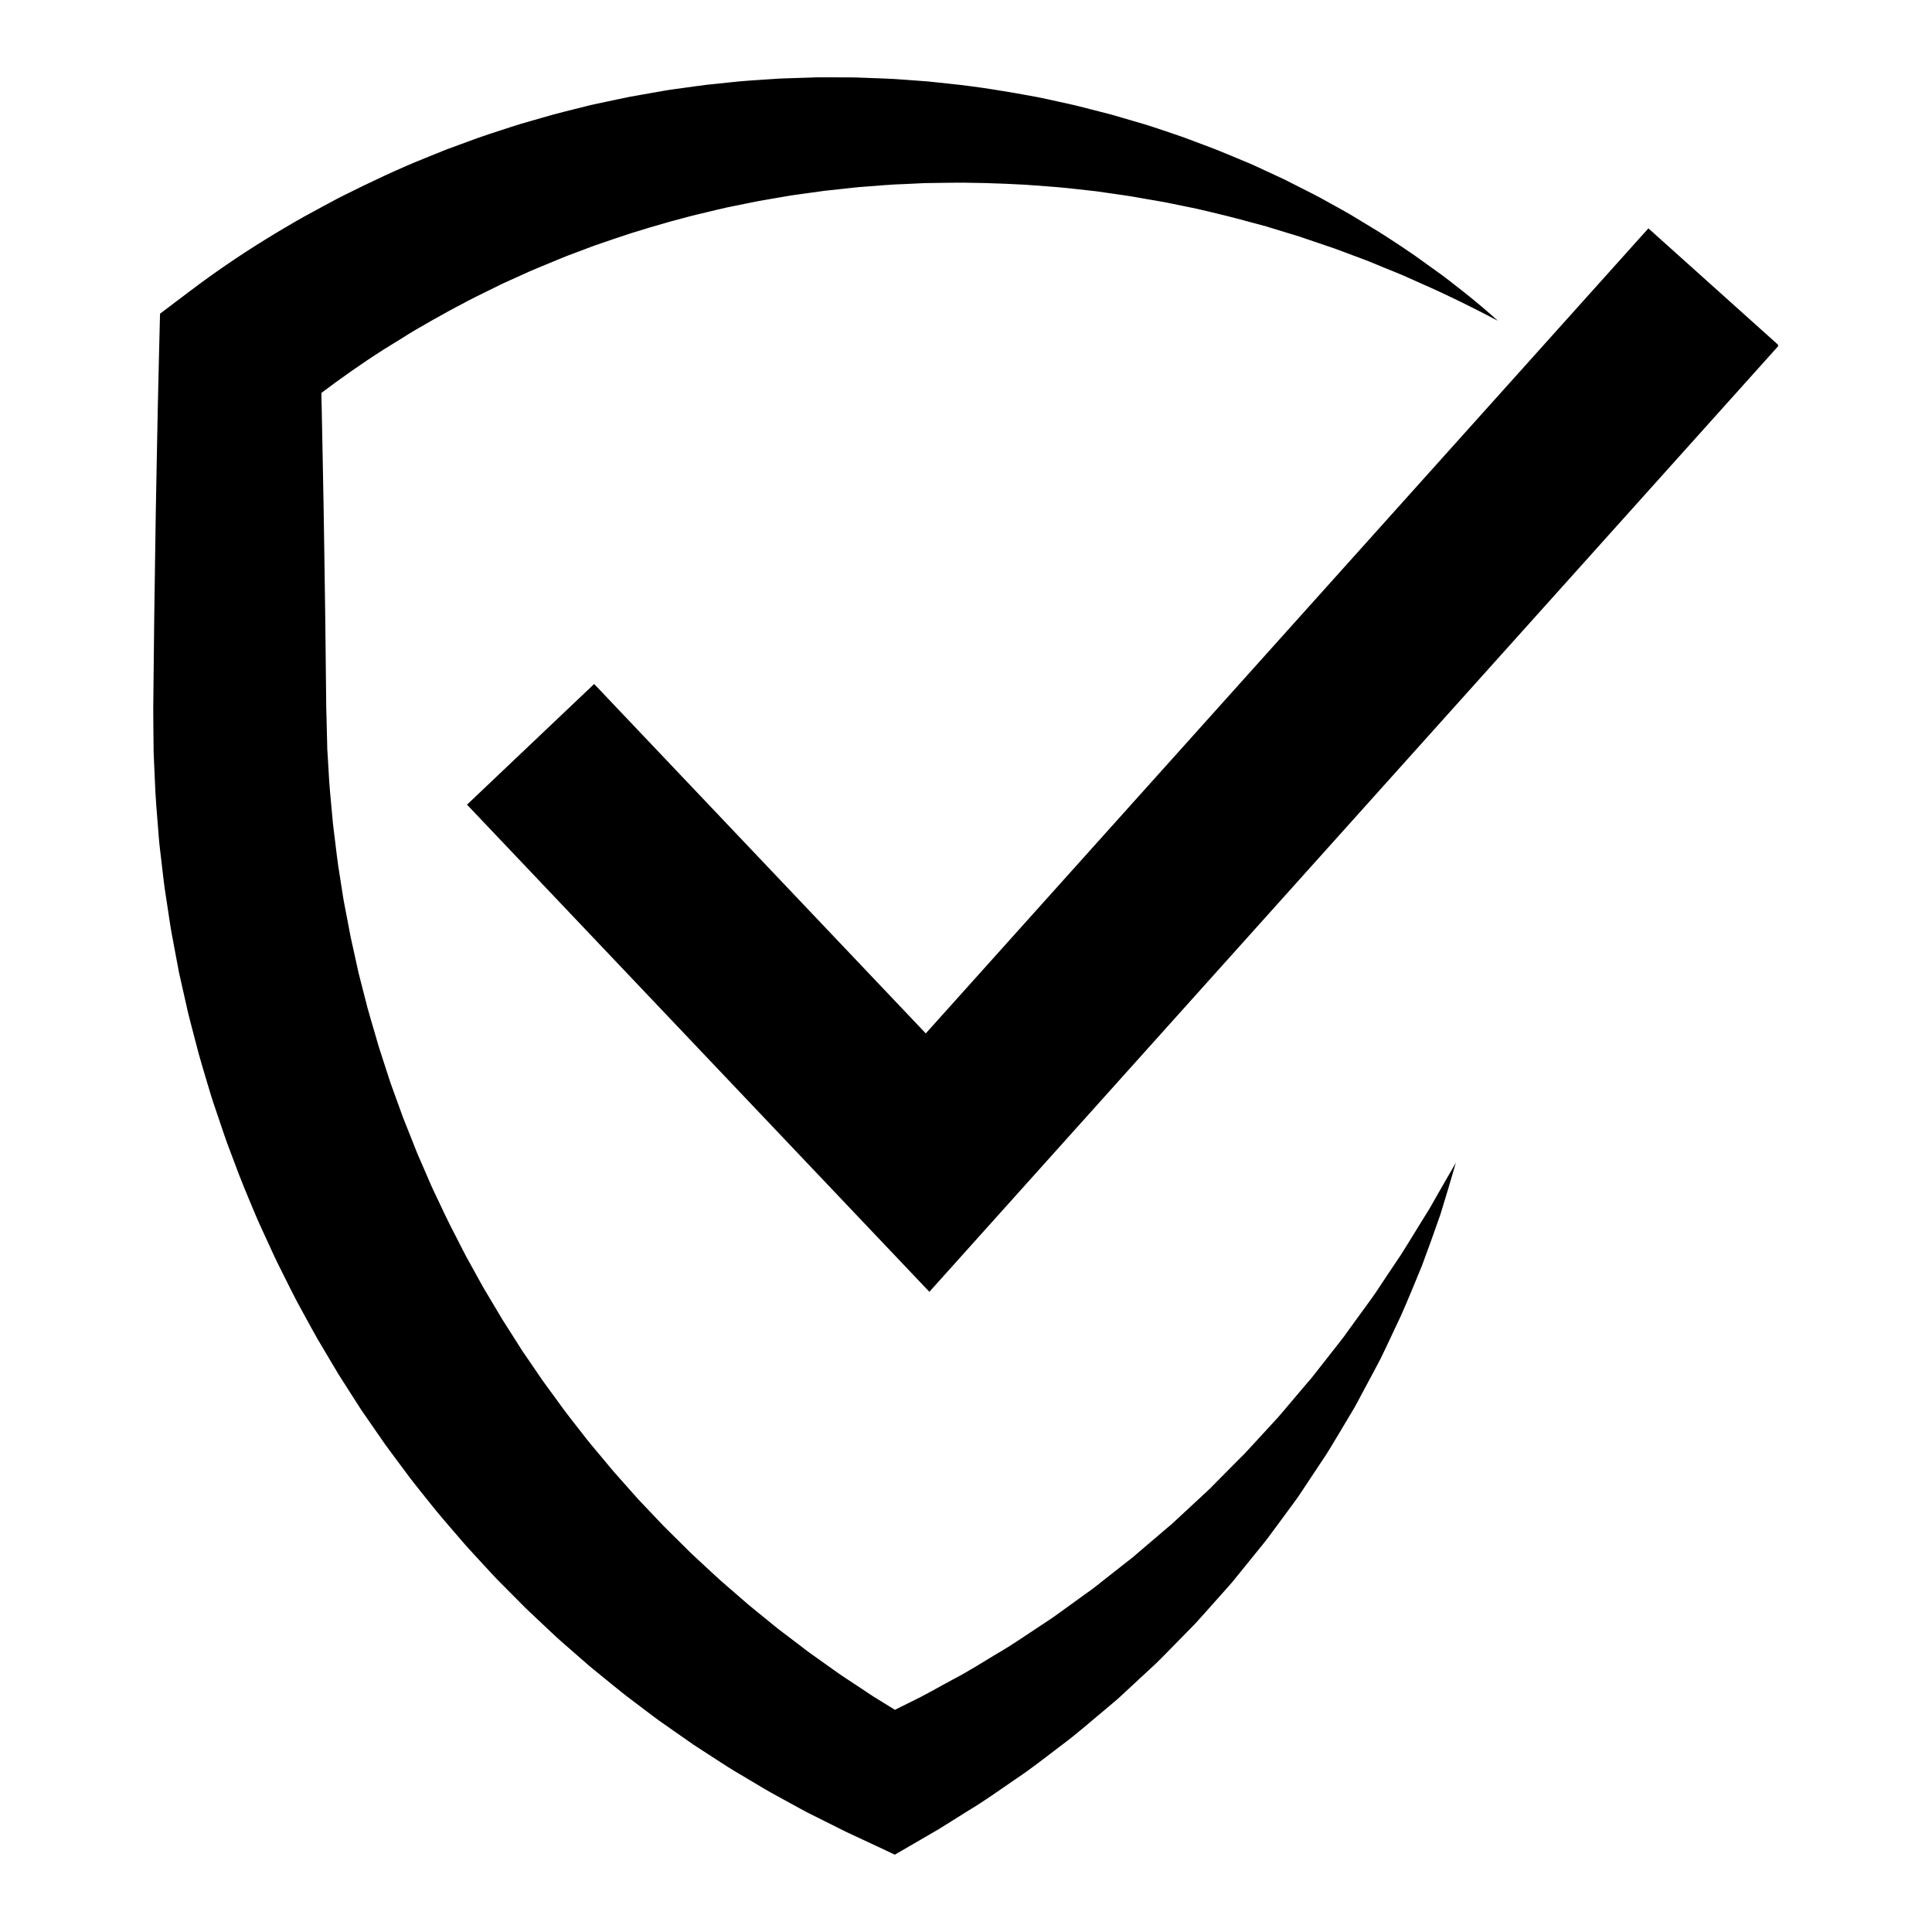
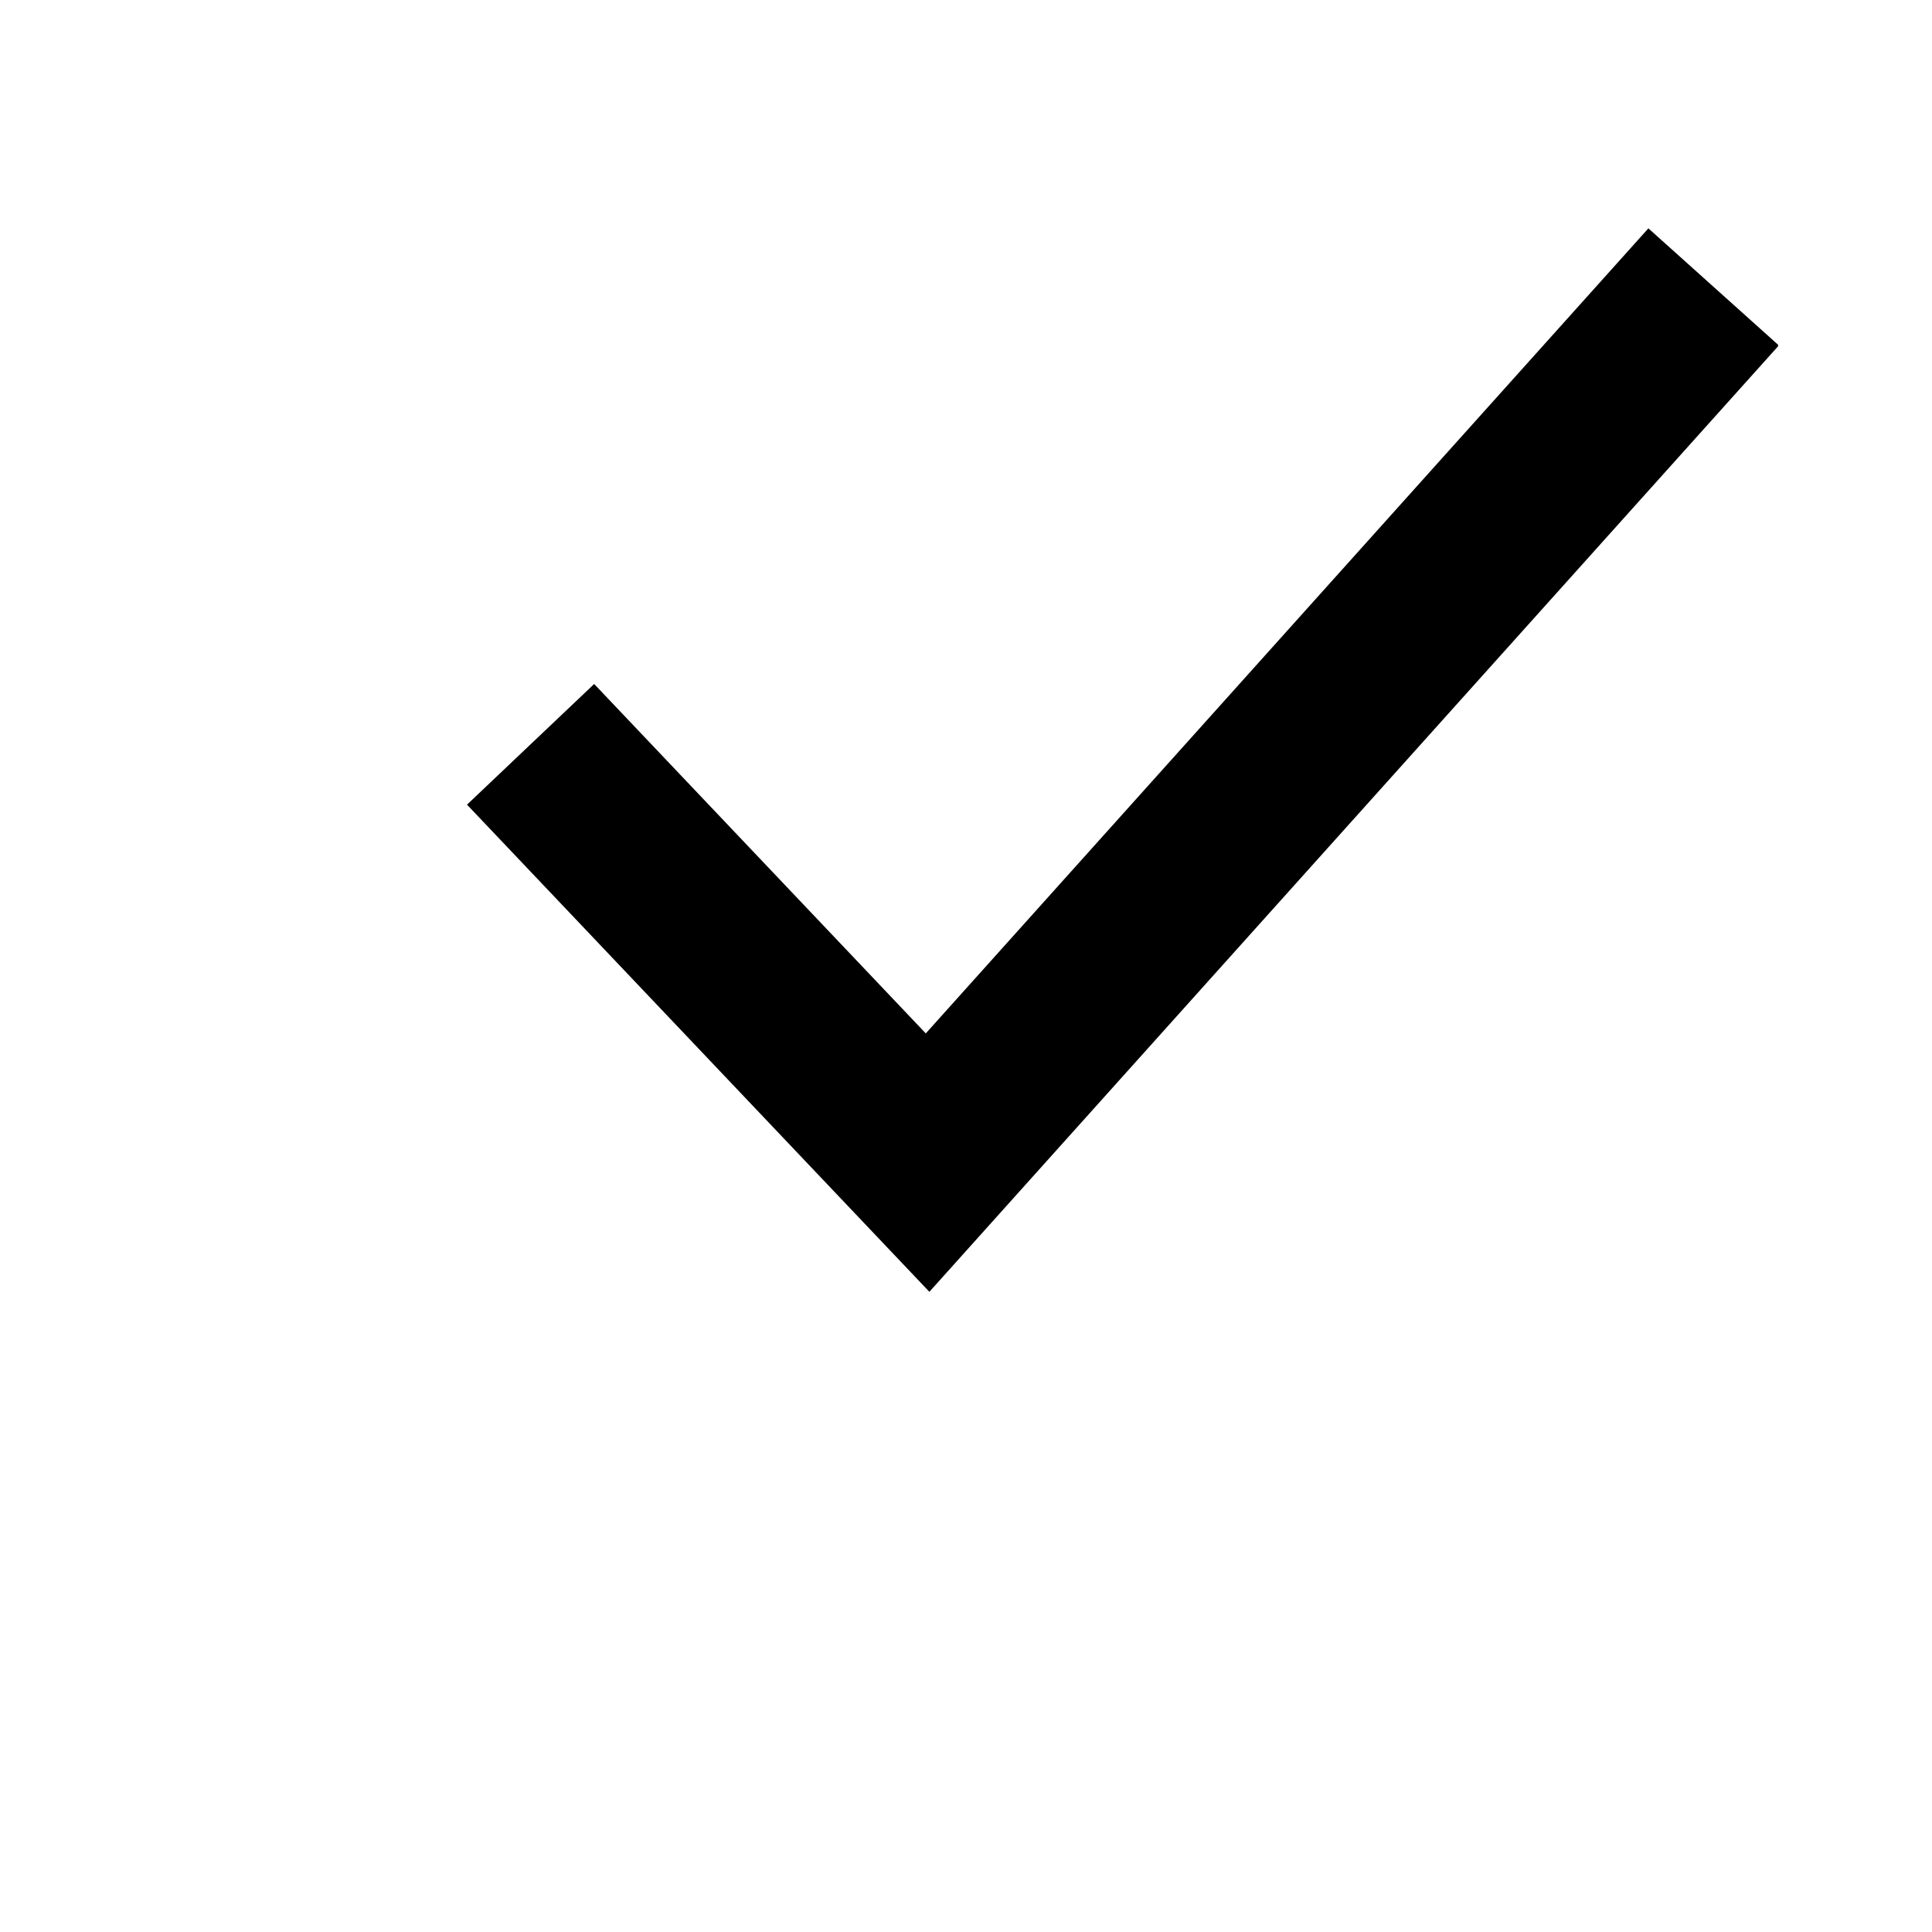
<svg xmlns="http://www.w3.org/2000/svg" version="1.0" preserveAspectRatio="xMidYMid meet" height="1000" viewBox="0 0 750 750" zoomAndPan="magnify" width="1000">
  <defs>
    <clipPath id="a3e889e622">
-       <path clip-rule="nonzero" d="M 59.492 30.027 L 581.988 30.027 L 581.988 719.977 L 59.492 719.977 Z M 59.492 30.027" />
-     </clipPath>
+       </clipPath>
    <clipPath id="4a8bef4708">
-       <path clip-rule="nonzero" d="M 181.004 88.352 L 690.242 88.352 L 690.242 501.488 L 181.004 501.488 Z M 181.004 88.352" />
+       <path clip-rule="nonzero" d="M 181.004 88.352 L 690.242 88.352 L 690.242 501.488 L 181.004 501.488 Z " />
    </clipPath>
  </defs>
  <g clip-path="url(#a3e889e622)">
    <path fill-rule="nonzero" fill-opacity="1" d="M 581.5 124.531 C 571.789 119.434 562.012 114.562 552.082 110.223 L 544.586 106.871 C 542.086 105.797 539.586 104.836 537.094 103.816 C 534.602 102.809 532.172 101.73 529.645 100.789 L 522.074 97.957 L 518.301 96.547 C 517.039 96.09 515.75 95.684 514.484 95.254 L 506.871 92.66 C 504.359 91.75 501.766 91.043 499.219 90.242 L 491.559 87.902 C 486.391 86.539 481.273 85.082 476.113 83.793 C 470.93 82.59 465.816 81.203 460.602 80.219 L 452.824 78.625 C 450.23 78.117 447.609 77.719 445.008 77.262 C 442.398 76.848 439.828 76.289 437.211 75.934 L 429.387 74.805 L 425.488 74.246 L 421.566 73.809 L 413.734 72.949 C 408.508 72.449 403.273 72.113 398.062 71.715 C 387.609 71.145 377.18 70.789 366.773 70.969 L 358.973 71.082 L 351.191 71.449 C 346.008 71.586 340.836 72.094 335.68 72.465 C 333.098 72.621 330.523 72.949 327.957 73.223 L 320.246 74.047 L 312.578 75.109 C 310.027 75.484 307.465 75.766 304.93 76.246 C 299.855 77.18 294.766 77.891 289.742 79 L 282.188 80.535 C 279.684 81.086 277.191 81.715 274.695 82.301 C 264.703 84.602 254.855 87.449 245.109 90.492 C 240.254 92.078 235.418 93.719 230.605 95.391 L 223.449 98.086 C 221.062 98.973 218.68 99.863 216.344 100.879 C 211.652 102.852 206.91 104.68 202.309 106.848 L 195.367 109.977 L 188.535 113.336 C 179.418 117.773 170.543 122.672 161.809 127.766 C 159.605 129.012 157.496 130.414 155.344 131.73 L 148.953 135.668 C 146.527 137.211 144.73 138.41 142.551 139.859 C 140.453 141.266 138.375 142.684 136.312 144.129 C 128.078 149.895 120.117 155.922 112.512 162.25 L 124.41 137.668 C 124.75 151.215 125.031 164.766 125.277 178.316 C 125.559 191.867 125.773 205.414 125.965 218.965 C 126.191 232.52 126.352 246.07 126.484 259.617 L 126.594 269.777 L 126.648 274.863 L 126.777 279.371 L 127.02 289.527 L 127.047 290.797 L 127.121 291.93 L 127.262 294.195 L 127.531 298.727 C 127.785 304.664 128.469 311.027 129.027 317.277 C 129.266 320.414 129.746 323.523 130.098 326.645 C 130.5 329.766 130.809 332.898 131.277 336 L 132.738 345.32 C 132.992 346.871 133.195 348.434 133.488 349.977 L 134.379 354.609 L 136.145 363.867 L 138.184 373.078 L 139.195 377.68 C 139.562 379.211 139.973 380.723 140.359 382.246 L 142.703 391.383 C 143.523 394.418 144.453 397.422 145.328 400.441 C 146.219 403.453 147.027 406.492 148.051 409.469 L 150.957 418.445 C 151.906 421.438 153.07 424.367 154.109 427.336 L 155.715 431.77 L 156.516 433.988 L 157.395 436.176 L 160.879 444.949 C 161.98 447.898 163.32 450.746 164.551 453.641 C 165.824 456.516 166.996 459.441 168.352 462.285 C 171.078 467.957 173.645 473.707 176.605 479.266 C 178.051 482.066 179.438 484.895 180.918 487.676 L 185.484 495.949 C 186.254 497.32 186.988 498.719 187.781 500.078 L 190.203 504.137 L 195.043 512.266 L 200.121 520.242 L 202.656 524.238 L 205.324 528.145 L 210.668 535.965 L 216.25 543.613 C 219.883 548.789 223.906 553.66 227.758 558.68 C 229.711 561.164 231.797 563.543 233.805 565.98 C 235.855 568.391 237.812 570.883 239.949 573.215 L 246.254 580.32 C 247.289 581.52 248.367 582.68 249.465 583.812 L 252.742 587.258 L 256.012 590.707 C 257.094 591.863 258.191 593.012 259.336 594.109 L 266.094 600.805 C 268.309 603.078 270.68 605.188 273 607.352 C 275.34 609.496 277.633 611.699 280.012 613.809 L 287.215 620.055 C 288.418 621.098 289.598 622.16 290.82 623.18 L 294.52 626.191 L 301.93 632.223 L 309.543 638 L 313.344 640.91 C 314.613 641.883 315.938 642.766 317.227 643.699 L 325.035 649.258 C 327.641 651.109 330.352 652.793 333.012 654.578 C 335.703 656.301 338.293 658.199 341.051 659.824 L 349.23 664.871 L 351.273 666.133 L 351.789 666.449 L 351.914 666.531 C 351.988 666.57 351.766 666.457 351.922 666.539 L 352.195 666.703 L 353.297 667.344 L 357.691 669.902 L 334.73 669.836 L 339.246 667.738 L 340.375 667.215 L 340.52 667.148 C 340.324 667.258 341.051 666.863 340.105 667.383 L 340.176 667.348 L 340.469 667.199 L 341.051 666.91 L 343.375 665.754 L 352.688 661.121 C 359.172 658.035 364.379 654.926 370.109 651.871 C 375.758 648.961 381.383 645.324 387.039 641.949 C 392.793 638.664 398.184 634.84 403.738 631.219 L 407.887 628.469 C 409.281 627.57 410.586 626.547 411.941 625.594 L 420.02 619.754 L 424.066 616.836 C 425.41 615.852 426.684 614.785 427.992 613.766 L 435.852 607.586 L 439.793 604.492 C 441.074 603.43 442.324 602.324 443.594 601.242 L 451.223 594.73 L 455.055 591.473 L 458.73 588.059 L 466.117 581.211 C 467.336 580.062 468.602 578.949 469.797 577.766 L 473.336 574.184 L 480.445 567.008 C 481.625 565.805 482.879 564.656 483.996 563.398 L 487.426 559.676 L 494.293 552.211 C 496.641 549.758 498.75 547.121 500.949 544.539 C 503.125 541.945 505.32 539.359 507.539 536.773 L 509.207 534.84 C 509.746 534.184 510.254 533.504 510.781 532.84 L 513.93 528.824 L 520.242 520.77 C 521.32 519.441 522.32 518.059 523.297 516.664 L 526.305 512.516 L 532.355 504.199 C 534.371 501.422 536.176 498.512 538.102 495.664 L 543.859 487.082 C 547.547 481.27 551.07 475.336 554.781 469.465 C 558.219 463.461 561.629 457.41 565.16 451.371 C 563.227 458.055 561.254 464.762 559.16 471.453 C 556.848 478.043 554.504 484.664 552.035 491.246 C 549.371 497.734 546.719 504.266 543.859 510.719 L 539.355 520.289 L 537.078 525.086 C 536.324 526.684 535.551 528.277 534.695 529.82 L 529.688 539.188 L 527.176 543.883 C 526.754 544.66 526.348 545.453 525.91 546.223 L 524.555 548.512 C 522.758 551.57 520.934 554.617 519.09 557.66 C 517.242 560.699 515.469 563.797 513.449 566.727 L 507.539 575.637 L 504.574 580.102 C 503.605 581.605 502.5 583 501.465 584.461 L 495.102 593.094 L 491.902 597.406 C 490.816 598.836 489.664 600.199 488.543 601.598 L 481.777 609.957 L 478.379 614.148 L 474.812 618.184 L 467.637 626.238 C 466.43 627.578 465.242 628.934 464.016 630.254 L 460.242 634.113 L 452.664 641.84 C 451.391 643.113 450.148 644.438 448.836 645.672 L 444.867 649.355 L 436.918 656.73 C 435.574 657.941 434.293 659.23 432.891 660.375 L 428.742 663.875 C 423.176 668.496 417.734 673.332 411.898 677.637 C 406.082 682.016 400.492 686.52 394.223 690.676 C 388.145 694.859 381.777 699.371 376.031 702.812 L 367.223 708.328 L 365.016 709.707 L 364.465 710.051 L 364.191 710.223 L 364.117 710.266 L 363.562 710.574 L 363.418 710.66 L 362.25 711.344 L 357.57 714.062 L 347.383 719.977 L 334.602 713.996 L 329.996 711.84 L 328.844 711.305 L 328.555 711.168 L 328.133 710.953 L 327.531 710.66 L 325.133 709.457 L 315.527 704.664 L 313.129 703.461 L 310.77 702.184 L 306.055 699.605 C 302.926 697.859 299.742 696.203 296.656 694.375 L 287.41 688.867 C 285.879 687.941 284.312 687.059 282.801 686.086 L 278.273 683.172 L 269.23 677.297 L 260.395 671.121 L 255.969 668.023 C 254.512 666.973 253.09 665.871 251.645 664.801 L 243.031 658.281 C 240.188 656.07 237.426 653.758 234.621 651.496 C 231.832 649.211 228.996 646.977 226.312 644.57 L 218.164 637.453 C 216.793 636.277 215.477 635.043 214.168 633.805 L 210.227 630.098 L 206.281 626.379 C 204.957 625.152 203.656 623.898 202.398 622.605 L 194.766 614.914 C 192.18 612.387 189.785 609.676 187.324 607.027 C 184.895 604.355 182.395 601.742 180.023 599.012 C 175.34 593.508 170.492 588.125 166.047 582.414 C 163.781 579.59 161.512 576.77 159.293 573.906 L 152.812 565.191 L 149.586 560.82 L 146.492 556.359 L 140.305 547.418 L 134.445 538.266 L 131.52 533.68 C 130.566 532.137 129.664 530.566 128.734 529.016 L 123.191 519.656 C 121.391 516.508 119.688 513.305 117.93 510.129 C 114.359 503.812 111.258 497.25 107.98 490.777 C 106.359 487.531 104.914 484.199 103.379 480.914 C 101.887 477.605 100.289 474.344 98.93 470.98 C 96.109 464.285 93.293 457.594 90.812 450.77 C 89.562 447.359 88.195 443.996 87.047 440.551 L 83.551 430.23 C 82.34 426.809 81.332 423.32 80.289 419.84 C 79.27 416.355 78.191 412.887 77.223 409.383 L 74.465 398.848 C 74.012 397.086 73.535 395.332 73.105 393.566 L 71.902 388.258 L 69.508 377.629 L 67.492 366.922 L 66.496 361.566 C 66.168 359.777 65.934 357.977 65.648 356.184 L 64.016 345.414 C 63.488 341.82 63.133 338.203 62.688 334.602 C 62.293 330.988 61.77 327.395 61.543 323.77 C 60.977 316.516 60.312 309.387 60.066 301.785 L 59.82 296.164 L 59.699 293.355 L 59.637 291.949 L 59.625 290.676 L 59.52 280.516 L 59.492 274.863 L 59.547 269.777 L 59.656 259.617 C 59.785 246.07 59.953 232.52 60.176 218.965 C 60.363 205.414 60.578 191.867 60.863 178.316 C 61.109 164.766 61.391 151.215 61.727 137.668 L 62.125 121.777 L 73.633 113.082 C 83.121 105.91 92.867 99.23 102.859 93.074 C 105.352 91.523 107.859 90.012 110.375 88.523 C 112.812 87.086 115.652 85.434 117.898 84.176 L 125.664 79.953 C 128.25 78.598 130.785 77.148 133.41 75.871 C 143.855 70.656 154.395 65.633 165.211 61.301 L 173.309 58.027 L 181.504 55.02 C 186.941 52.953 192.488 51.191 198.016 49.402 C 200.766 48.477 203.559 47.672 206.355 46.883 L 214.723 44.484 C 217.52 43.715 220.344 43.055 223.152 42.332 C 225.965 41.648 228.758 40.875 231.598 40.289 L 240.094 38.492 L 244.34 37.602 L 248.613 36.844 L 257.152 35.336 C 259.988 34.812 262.867 34.492 265.723 34.074 C 268.582 33.691 271.434 33.258 274.297 32.922 L 282.902 32.023 C 288.621 31.344 294.383 31.07 300.117 30.668 C 302.984 30.434 305.863 30.414 308.738 30.297 L 317.344 30.02 L 325.957 30.031 C 328.824 30.051 331.688 30.012 334.555 30.16 C 340.281 30.395 346 30.5 351.707 30.984 L 360.254 31.621 L 368.777 32.527 C 380.125 33.688 391.379 35.586 402.543 37.66 C 405.328 38.191 408.102 38.855 410.871 39.449 C 413.641 40.086 416.422 40.621 419.164 41.344 L 427.398 43.449 L 431.504 44.508 L 435.582 45.695 L 443.715 48.074 C 446.426 48.863 449.09 49.801 451.77 50.684 C 454.441 51.598 457.117 52.457 459.766 53.422 L 467.676 56.387 C 472.961 58.285 478.113 60.586 483.301 62.695 C 485.902 63.727 488.43 64.957 490.977 66.129 L 498.59 69.664 L 506.07 73.457 C 508.551 74.742 511.066 75.93 513.496 77.312 L 520.809 81.363 C 522.016 82.055 523.242 82.711 524.438 83.426 L 528.008 85.59 L 535.129 89.914 C 537.496 91.352 539.812 92.945 542.148 94.449 C 544.457 96.008 546.809 97.523 549.059 99.094 L 555.727 103.887 L 559.059 106.285 L 559.895 106.883 C 560.262 107.145 560.469 107.312 560.762 107.531 L 562.406 108.789 C 564.594 110.465 566.762 112.164 568.914 113.883 C 573.219 117.309 577.406 120.875 581.5 124.531" fill="#000000" />
  </g>
  <g clip-path="url(#4a8bef4708)">
    <path fill-rule="nonzero" fill-opacity="1" d="M 360.781 501.48 L 181.293 312.367 L 230.652 265.523 L 359.387 401.168 L 639.902 88.645 L 690.543 134.098 L 360.781 501.48" fill="#000000" />
  </g>
</svg>